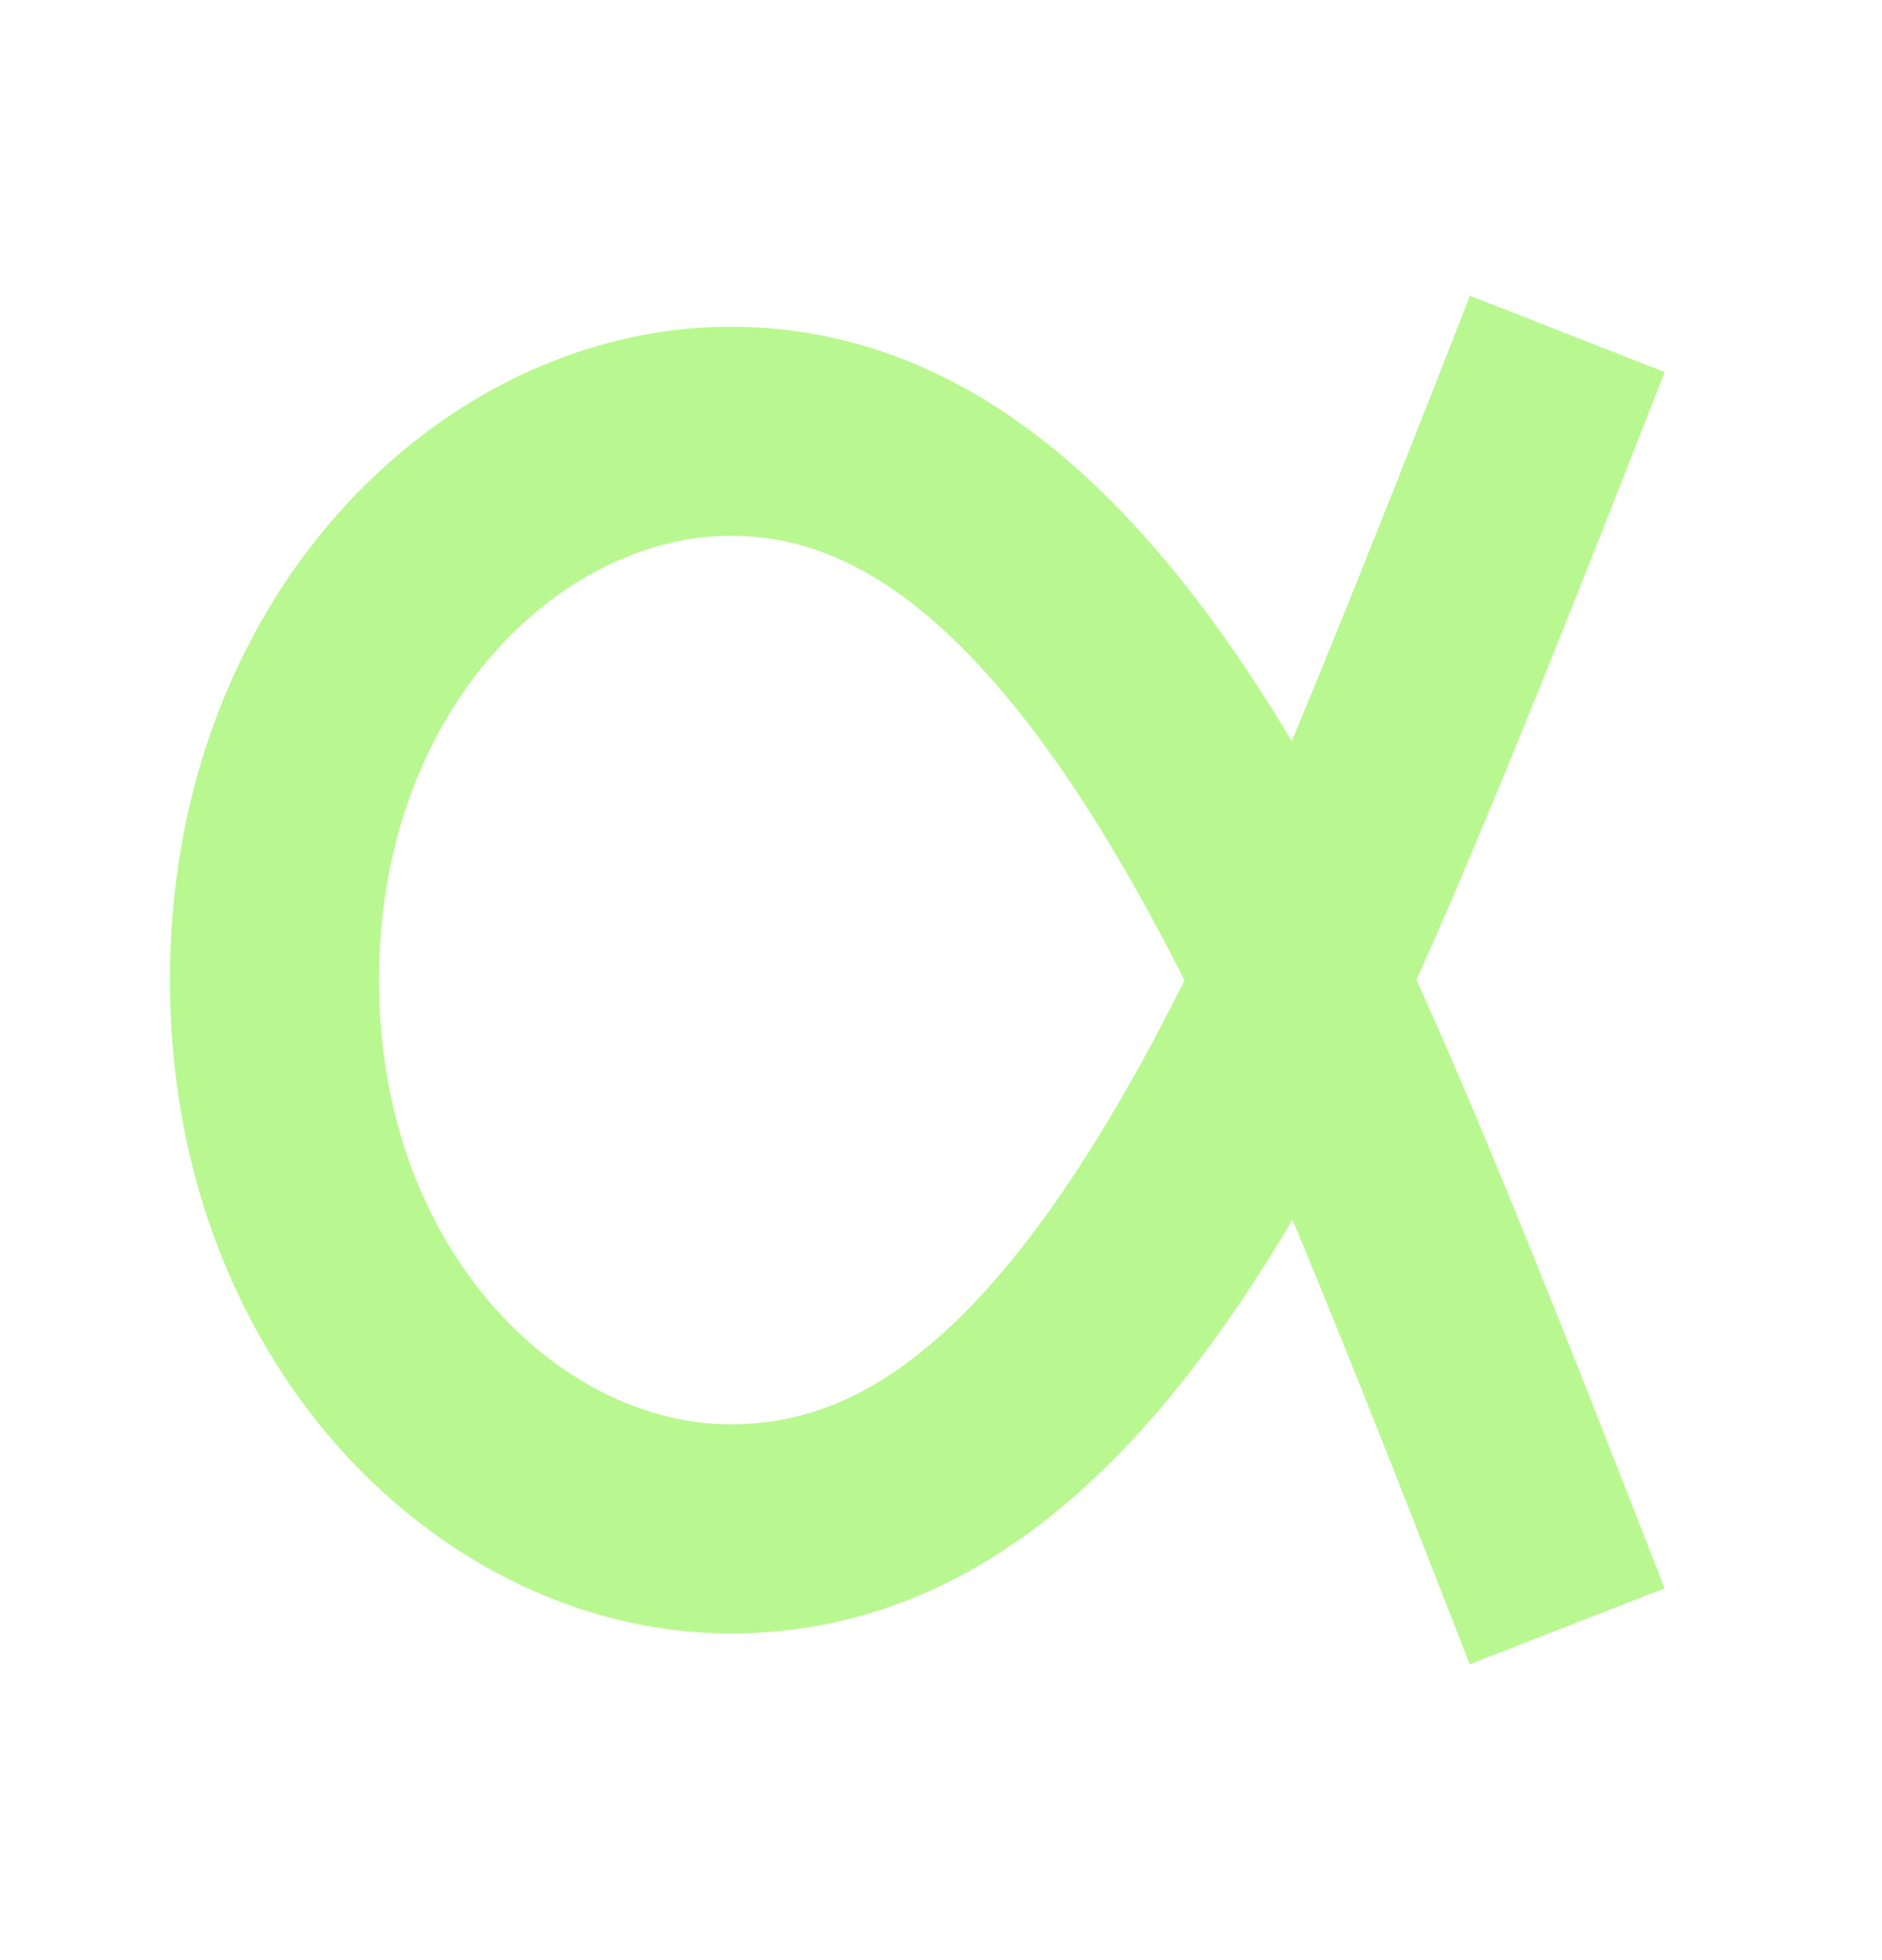
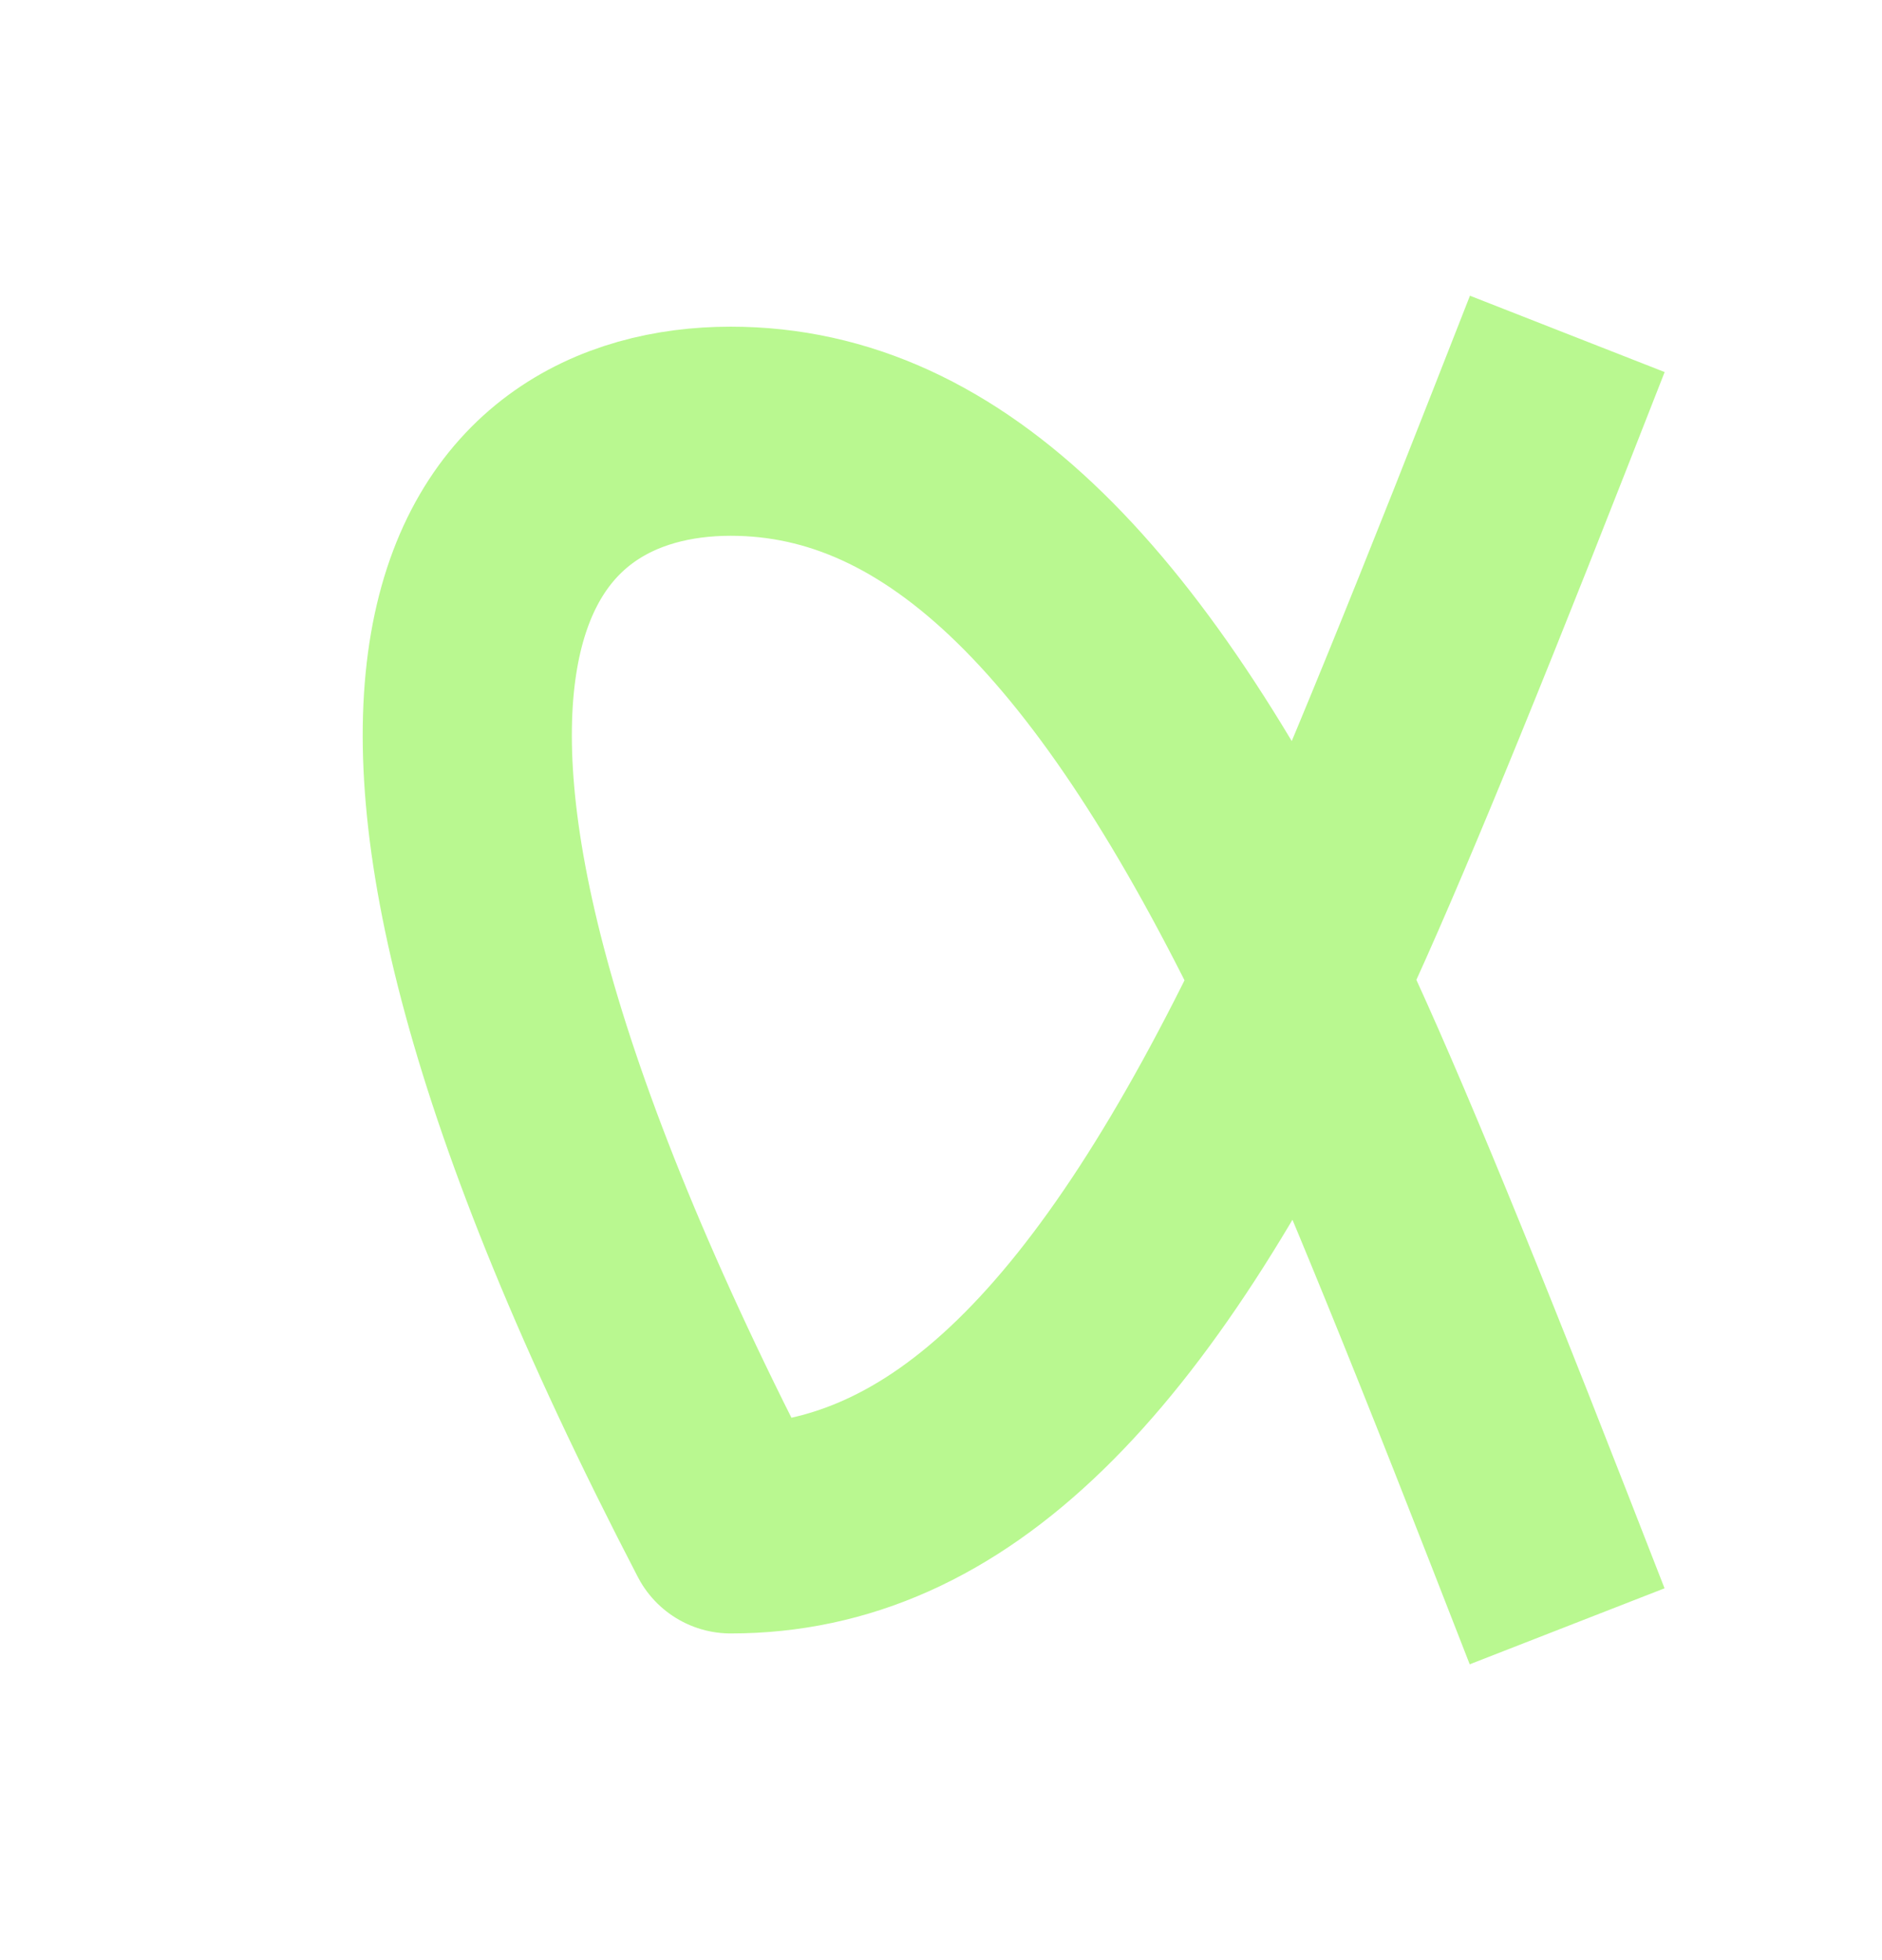
<svg xmlns="http://www.w3.org/2000/svg" width="24" height="25" viewBox="0 0 24 25" fill="none">
-   <path d="M19.5 5.5C18.167 8.899 17.197 11.232 16.591 12.5M16.591 12.5C14.313 17.269 12.09 19.5 9.318 19.5C6.409 19.5 3.5 16.7 3.5 12.5C3.5 8.3 6.409 5.5 9.318 5.5C12.066 5.5 14.33 7.817 16.591 12.5ZM16.591 12.5C17.212 13.786 18.181 16.119 19.5 19.5" stroke="#B9F890" stroke-width="2.667" stroke-linecap="square" stroke-linejoin="round" />
+   <path d="M19.5 5.5C18.167 8.899 17.197 11.232 16.591 12.5M16.591 12.5C14.313 17.269 12.09 19.5 9.318 19.5C3.5 8.3 6.409 5.5 9.318 5.5C12.066 5.5 14.33 7.817 16.591 12.5ZM16.591 12.5C17.212 13.786 18.181 16.119 19.5 19.5" stroke="#B9F890" stroke-width="2.667" stroke-linecap="square" stroke-linejoin="round" />
</svg>